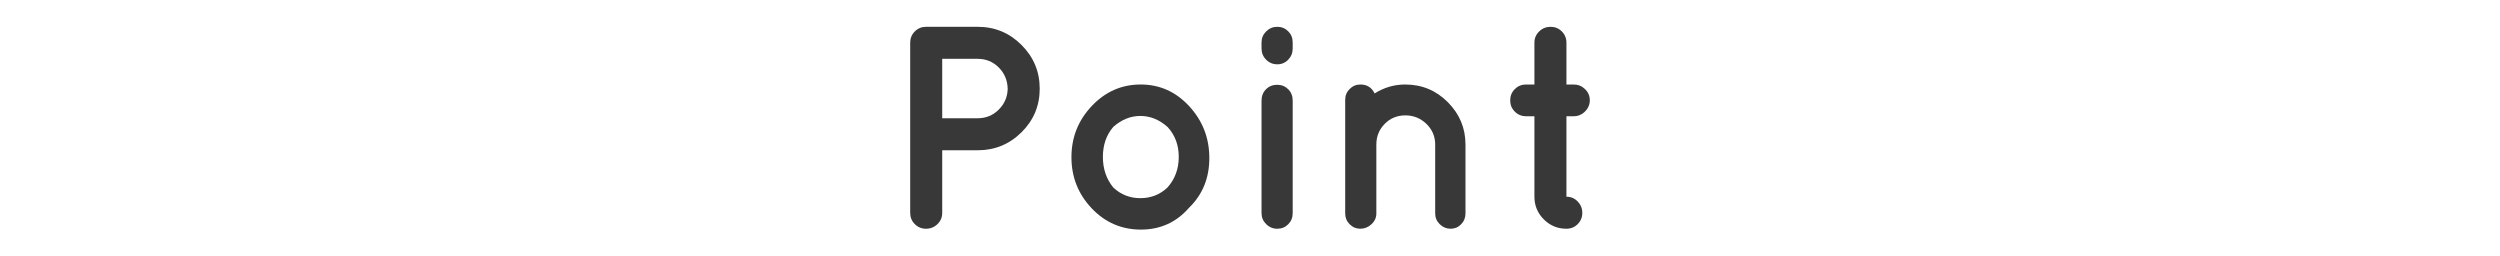
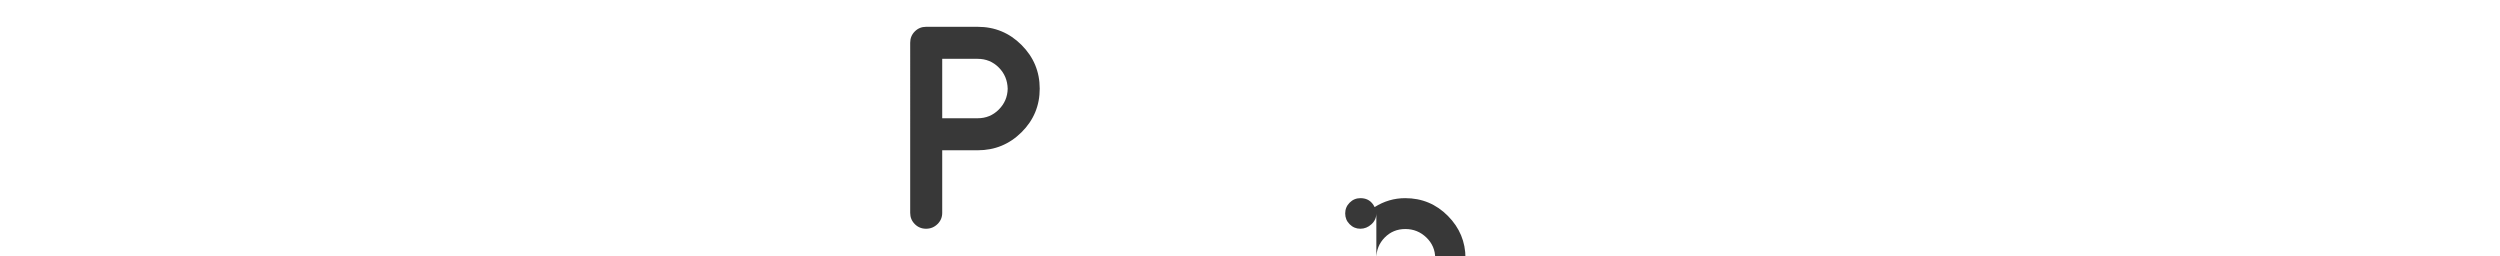
<svg xmlns="http://www.w3.org/2000/svg" id="point-ttl" viewBox="0 0 780 80" width="780" height="80">
  <defs>
    <style>.cls-1{fill:#383838;}</style>
  </defs>
  <path class="cls-1" d="M318.721,14.035c3.78,3.78,5.67,8.325,5.67,13.635s-1.89,9.841-5.67,13.59c-3.779,3.751-8.34,5.625-13.68,5.625h-11.07v19.53c0,1.381-.494,2.551-1.484,3.51-.99,.96-2.176,1.44-3.555,1.44-1.381,0-2.551-.479-3.511-1.44-.96-.959-1.44-2.129-1.44-3.51V13.315c0-1.38,.48-2.55,1.44-3.51,.96-.959,2.13-1.44,3.511-1.44h16.109c5.34,0,9.9,1.89,13.68,5.67Zm-24.75,4.32v18.54h11.07c2.579,0,4.769-.9,6.57-2.7,1.8-1.8,2.729-3.96,2.789-6.48-.06-2.64-.989-4.86-2.789-6.66-1.801-1.8-3.991-2.7-6.57-2.7h-11.07Z" />
-   <path class="cls-1" d="M355.981,71.635c-6.061,0-11.191-2.219-15.391-6.66-4.2-4.439-6.3-9.749-6.3-15.93s2.115-11.505,6.345-15.975c4.231-4.469,9.315-6.705,15.256-6.705s10.994,2.266,15.164,6.795c4.17,4.531,6.256,9.915,6.256,16.155s-2.102,11.4-6.301,15.48c-3.959,4.56-8.971,6.84-15.029,6.84Zm-8.641-32.04c-2.16,2.52-3.24,5.641-3.24,9.36,0,3.721,1.08,6.9,3.24,9.54,2.34,2.221,5.16,3.33,8.461,3.33,3.299,0,6.119-1.109,8.459-3.33,2.34-2.64,3.51-5.819,3.51-9.54,0-3.719-1.17-6.84-3.51-9.36-2.58-2.279-5.399-3.42-8.459-3.42s-5.881,1.141-8.461,3.42Z" />
-   <path class="cls-1" d="M403.32,13.225v1.89c0,1.381-.466,2.551-1.395,3.51-.932,.961-2.07,1.44-3.42,1.44-1.351,0-2.507-.479-3.466-1.44-.96-.959-1.44-2.129-1.44-3.51v-1.89c0-1.319,.48-2.459,1.44-3.42,.959-.959,2.115-1.44,3.466-1.44,1.35,0,2.488,.465,3.42,1.395,.929,.931,1.395,2.085,1.395,3.465Zm-8.325,14.625c.93-.929,2.084-1.395,3.465-1.395,1.38,0,2.534,.466,3.466,1.395,.929,.931,1.395,2.115,1.395,3.555v35.1c0,1.381-.466,2.535-1.395,3.465-.932,.931-2.07,1.395-3.42,1.395-1.351,0-2.507-.479-3.466-1.44-.96-.959-1.44-2.1-1.44-3.42V31.405c0-1.44,.465-2.624,1.395-3.555Z" />
-   <path class="cls-1" d="M429.42,66.595c0,1.32-.511,2.445-1.53,3.375-1.02,.931-2.175,1.395-3.465,1.395-1.291,0-2.401-.464-3.33-1.395-.931-.93-1.395-2.055-1.395-3.375V31.135c0-1.319,.465-2.444,1.395-3.375,.929-.93,2.054-1.395,3.375-1.395,2.039,0,3.51,.931,4.409,2.79,2.939-1.859,6.121-2.79,9.541-2.79,5.22,0,9.659,1.845,13.32,5.535,3.658,3.69,5.489,8.086,5.489,13.185v21.51c0,1.32-.45,2.445-1.351,3.375-.899,.931-1.994,1.395-3.284,1.395-1.291,0-2.416-.464-3.375-1.395-.96-.93-1.44-2.055-1.44-3.375v-21.51c0-2.52-.915-4.665-2.744-6.435-1.832-1.769-4.021-2.655-6.57-2.655-2.551,0-4.695,.886-6.436,2.655-1.74,1.77-2.609,3.915-2.609,6.435v21.51Z" />
-   <path class="cls-1" d="M490.978,26.365c1.38,0,2.565,.481,3.555,1.44,.99,.96,1.486,2.115,1.486,3.465s-.496,2.52-1.486,3.51c-.989,.99-2.175,1.485-3.555,1.485h-2.25v25.11c1.38,0,2.55,.495,3.51,1.485,.959,.99,1.44,2.175,1.44,3.555,0,1.381-.481,2.551-1.44,3.51-.96,.96-2.13,1.44-3.51,1.44-2.76,0-5.115-.975-7.064-2.925-1.951-1.949-2.926-4.305-2.926-7.065v-25.11h-2.609c-1.381,0-2.551-.479-3.51-1.44-.961-.959-1.44-2.129-1.44-3.51,0-1.38,.479-2.55,1.44-3.51,.959-.959,2.129-1.44,3.51-1.44h2.609V13.315c0-1.38,.496-2.55,1.486-3.51,.989-.959,2.174-1.44,3.555-1.44,1.379,0,2.549,.481,3.51,1.44,.959,.96,1.44,2.13,1.44,3.51v13.05h2.25Z" />
+   <path class="cls-1" d="M429.42,66.595c0,1.32-.511,2.445-1.53,3.375-1.02,.931-2.175,1.395-3.465,1.395-1.291,0-2.401-.464-3.33-1.395-.931-.93-1.395-2.055-1.395-3.375c0-1.319,.465-2.444,1.395-3.375,.929-.93,2.054-1.395,3.375-1.395,2.039,0,3.51,.931,4.409,2.79,2.939-1.859,6.121-2.79,9.541-2.79,5.22,0,9.659,1.845,13.32,5.535,3.658,3.69,5.489,8.086,5.489,13.185v21.51c0,1.32-.45,2.445-1.351,3.375-.899,.931-1.994,1.395-3.284,1.395-1.291,0-2.416-.464-3.375-1.395-.96-.93-1.44-2.055-1.44-3.375v-21.51c0-2.52-.915-4.665-2.744-6.435-1.832-1.769-4.021-2.655-6.57-2.655-2.551,0-4.695,.886-6.436,2.655-1.74,1.77-2.609,3.915-2.609,6.435v21.51Z" />
</svg>